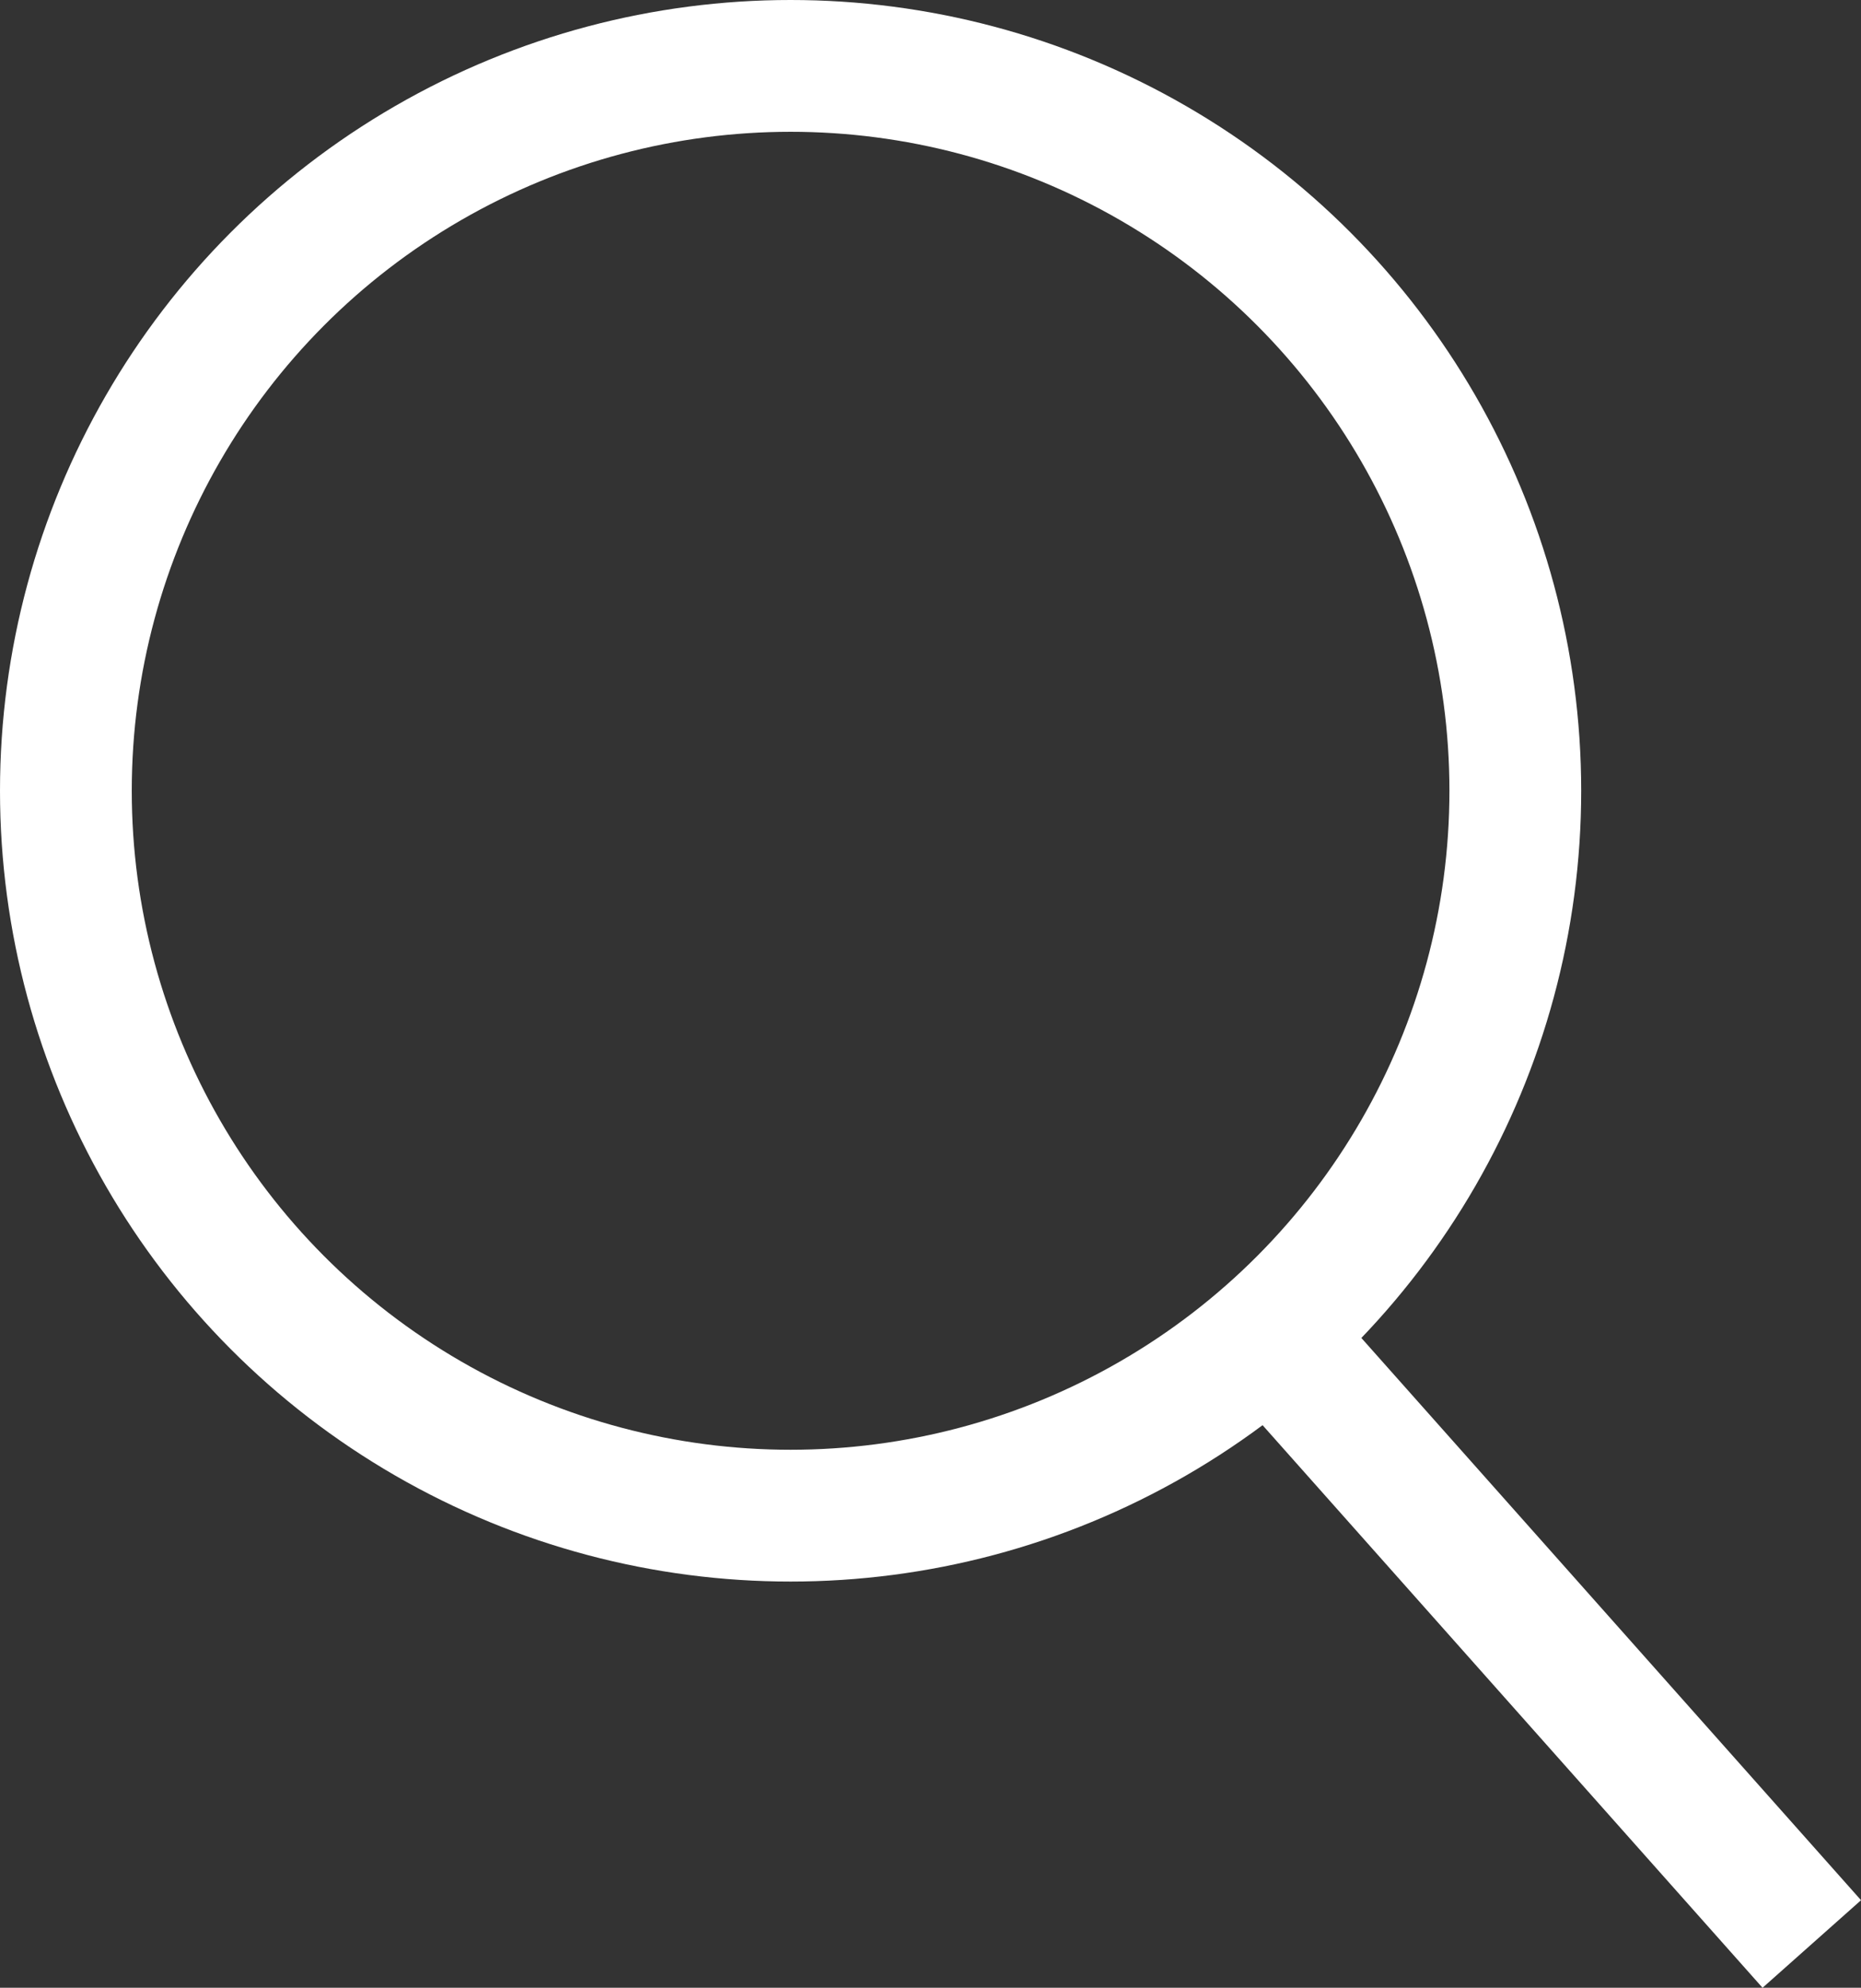
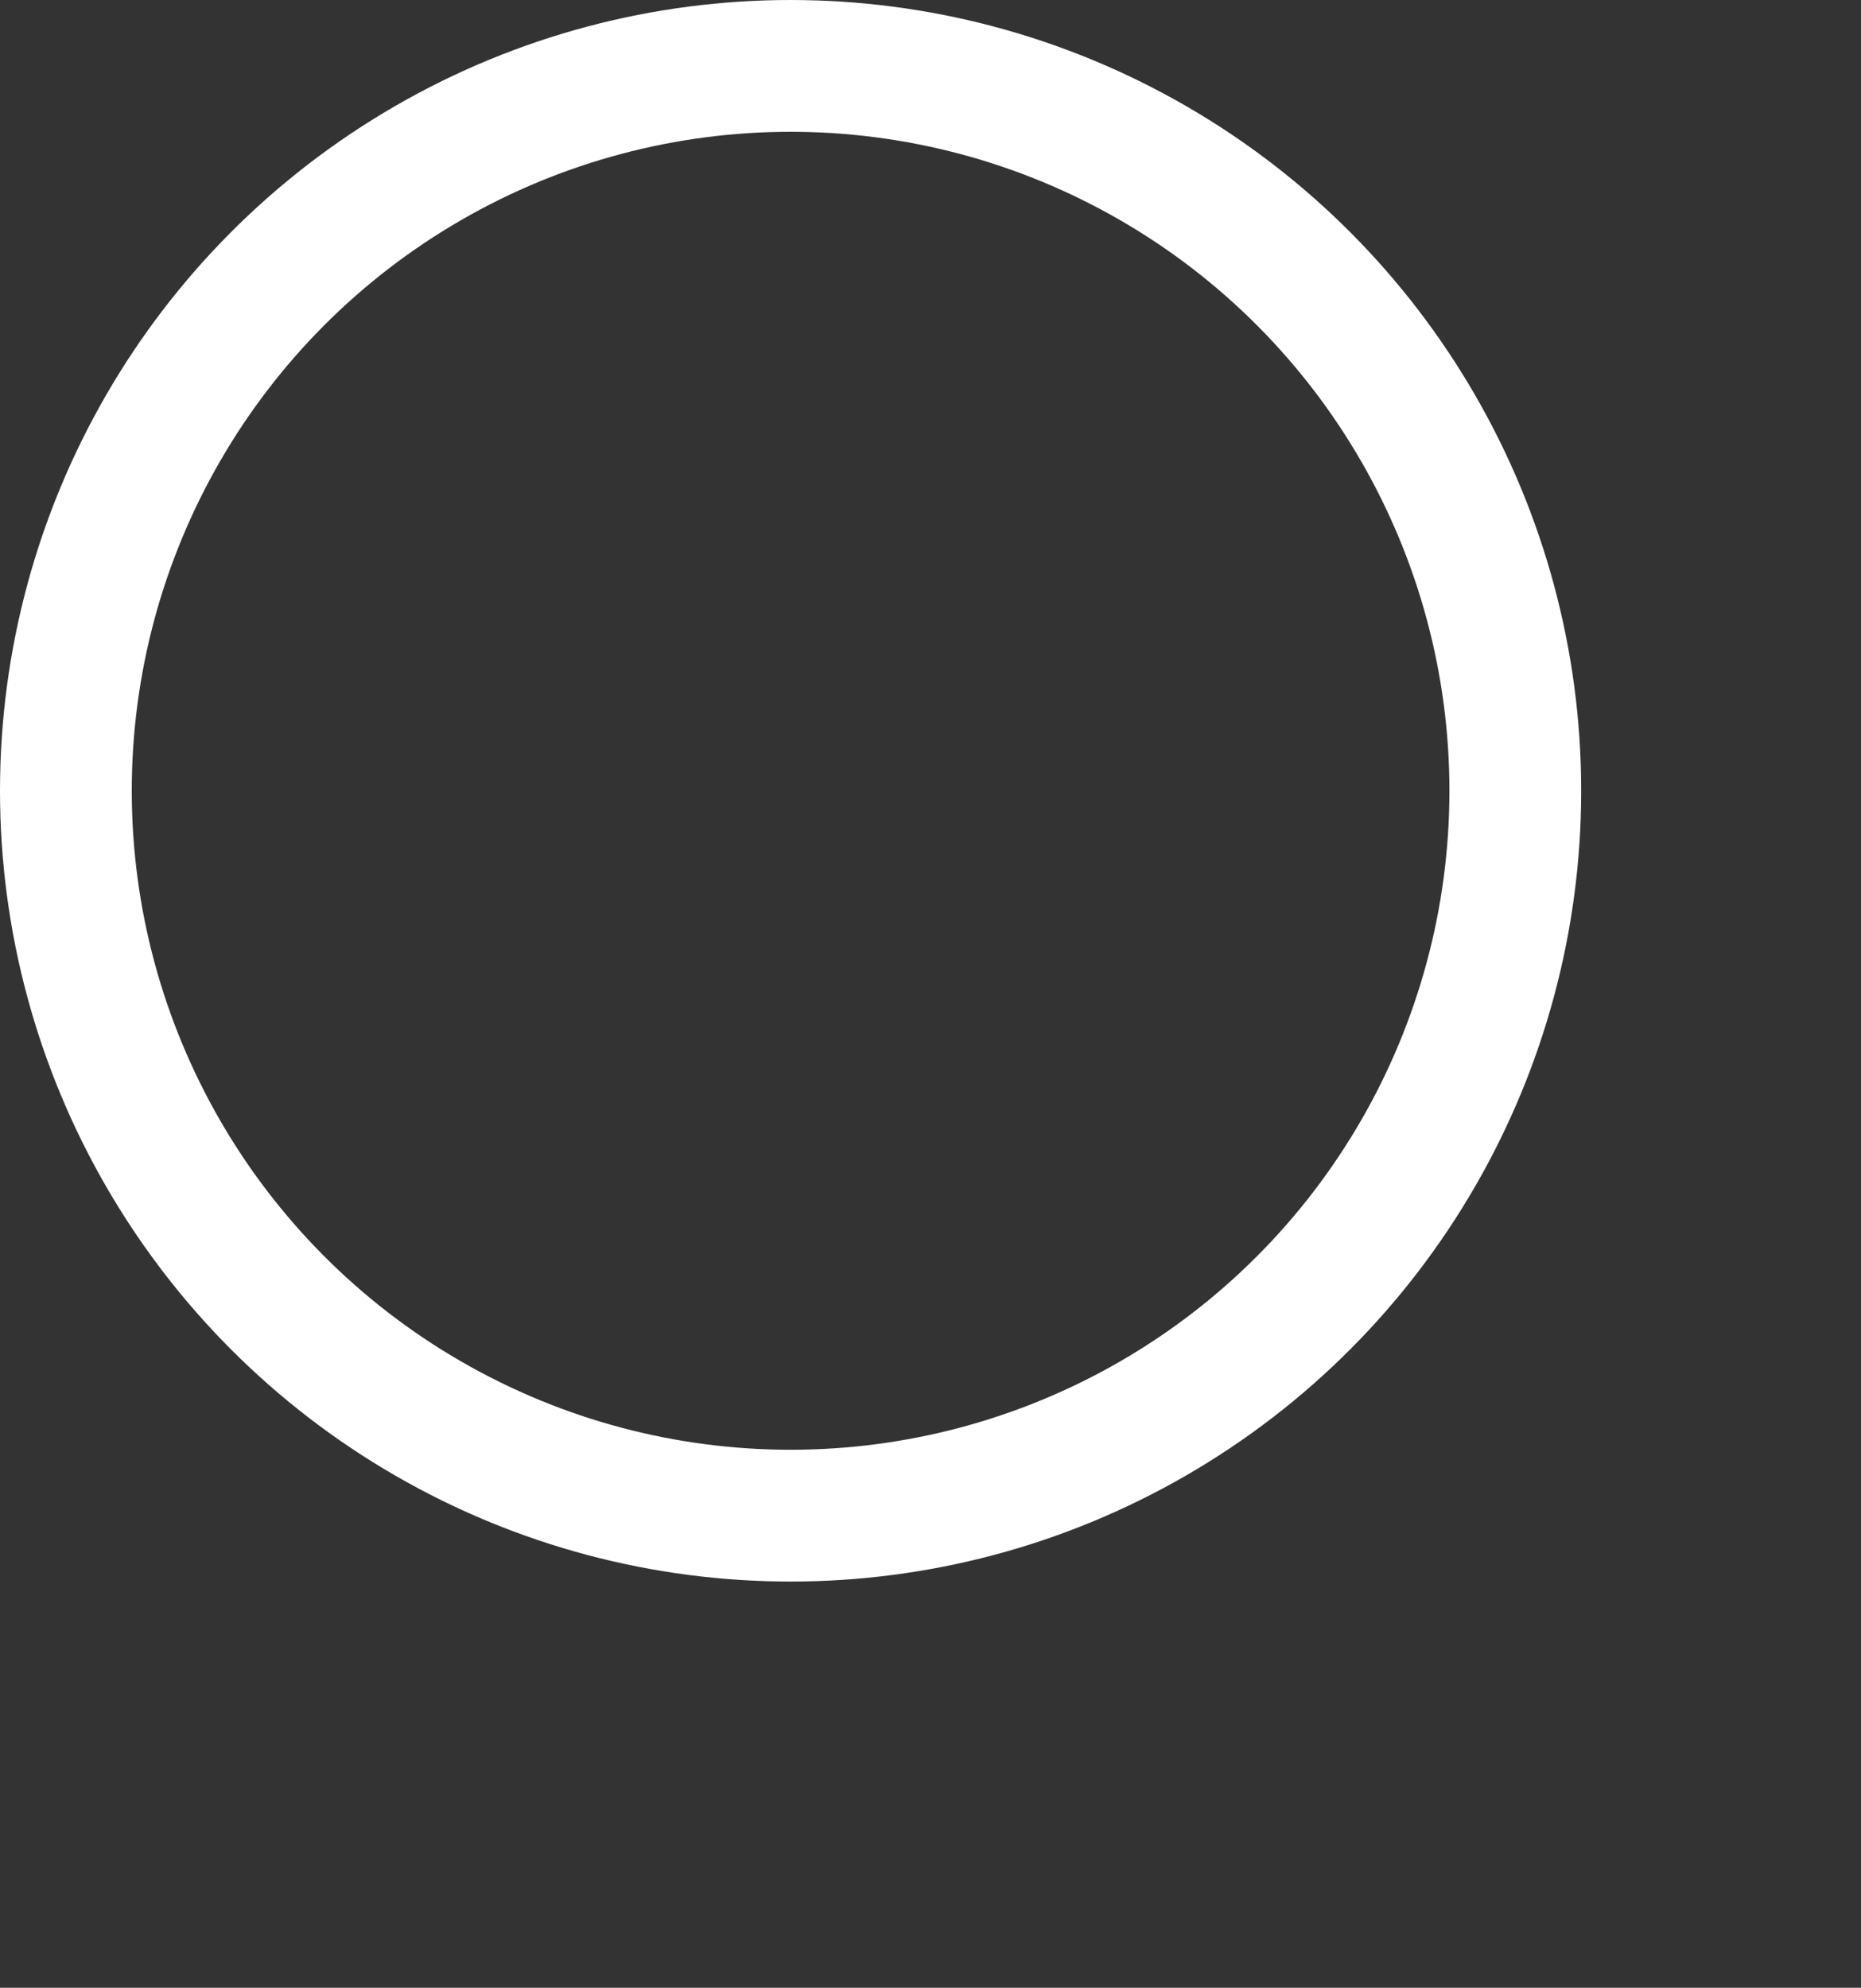
<svg xmlns="http://www.w3.org/2000/svg" width="28.247" height="30.164" viewBox="0 0 28.247 30.164">
  <rect x="0" y="0" width="28.247" height="30.164" fill="#333333" stroke="none" />
  <g id="Group_53" data-name="Group 53" transform="translate(-1747 -35)">
    <g id="Ellipse_2" data-name="Ellipse 2" transform="translate(1747 35)" fill="none" stroke="#fff" stroke-width="2">
      <circle cx="12" cy="12" r="12" stroke="none" />
      <circle cx="12" cy="12" r="11" fill="none" />
    </g>
-     <line id="Line_37" data-name="Line 37" x2="8" y2="9" transform="translate(1766.5 55.5)" fill="none" stroke="#fff" stroke-width="2" />
  </g>
</svg>